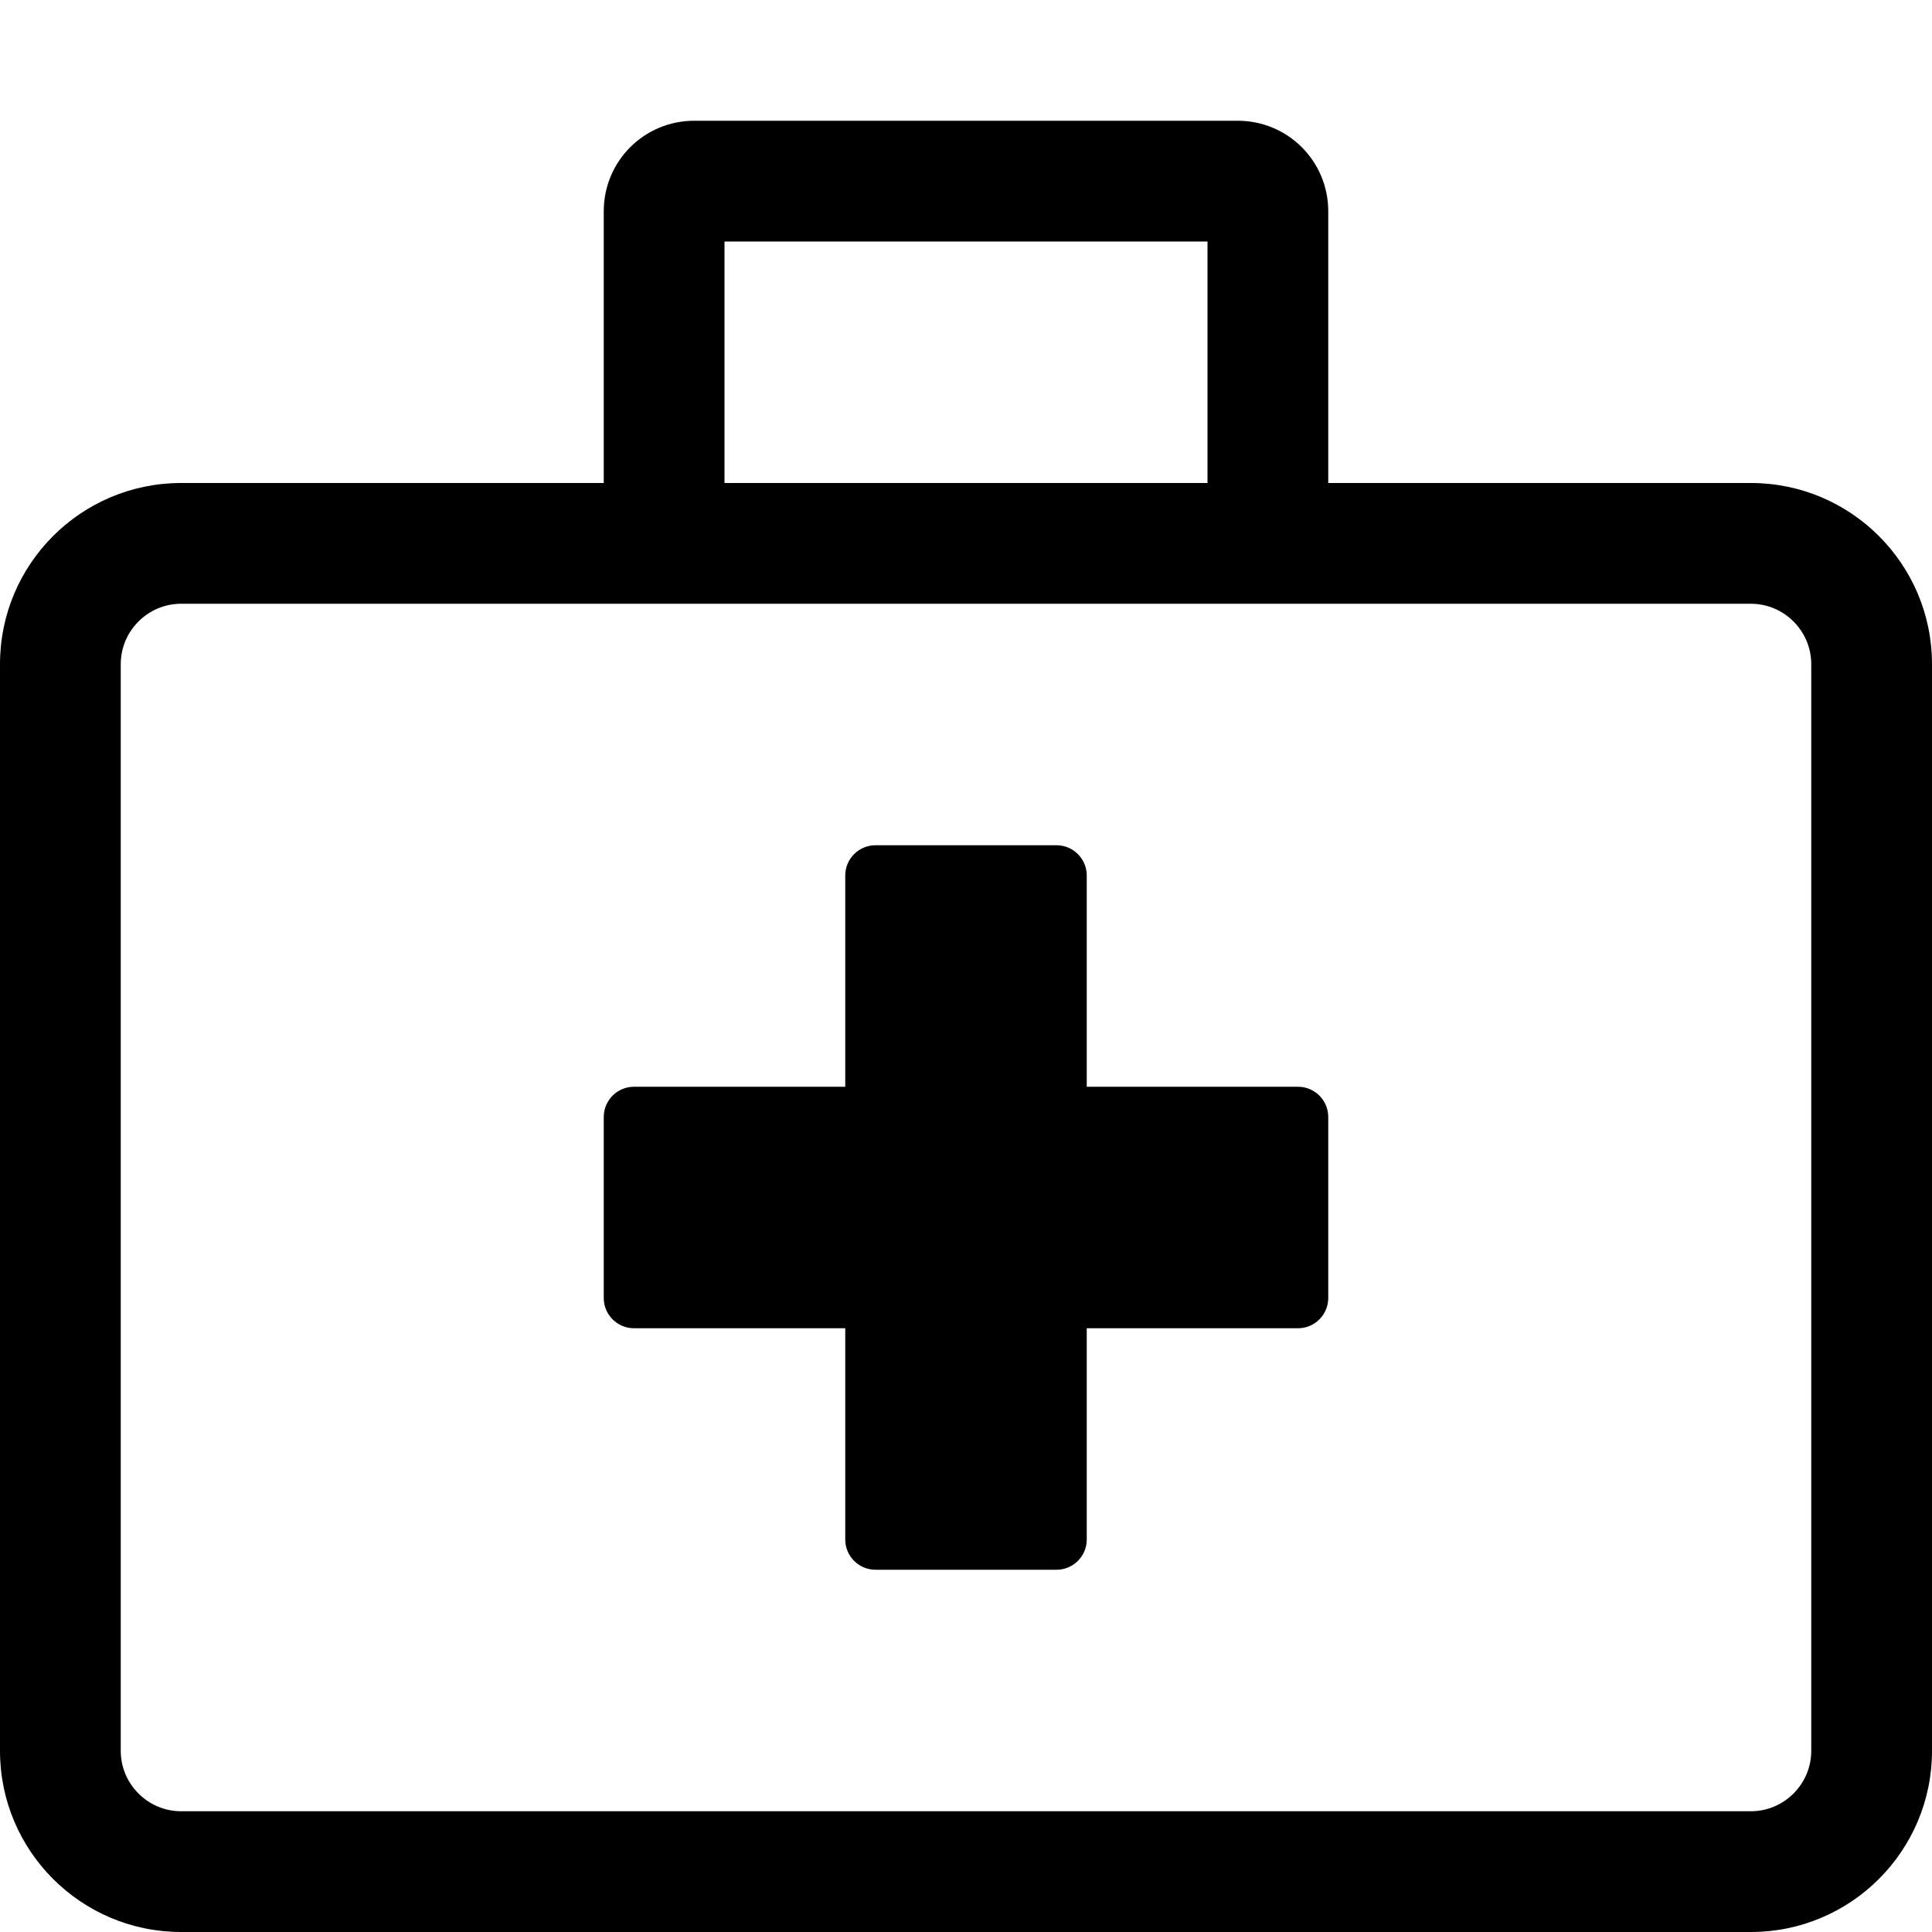
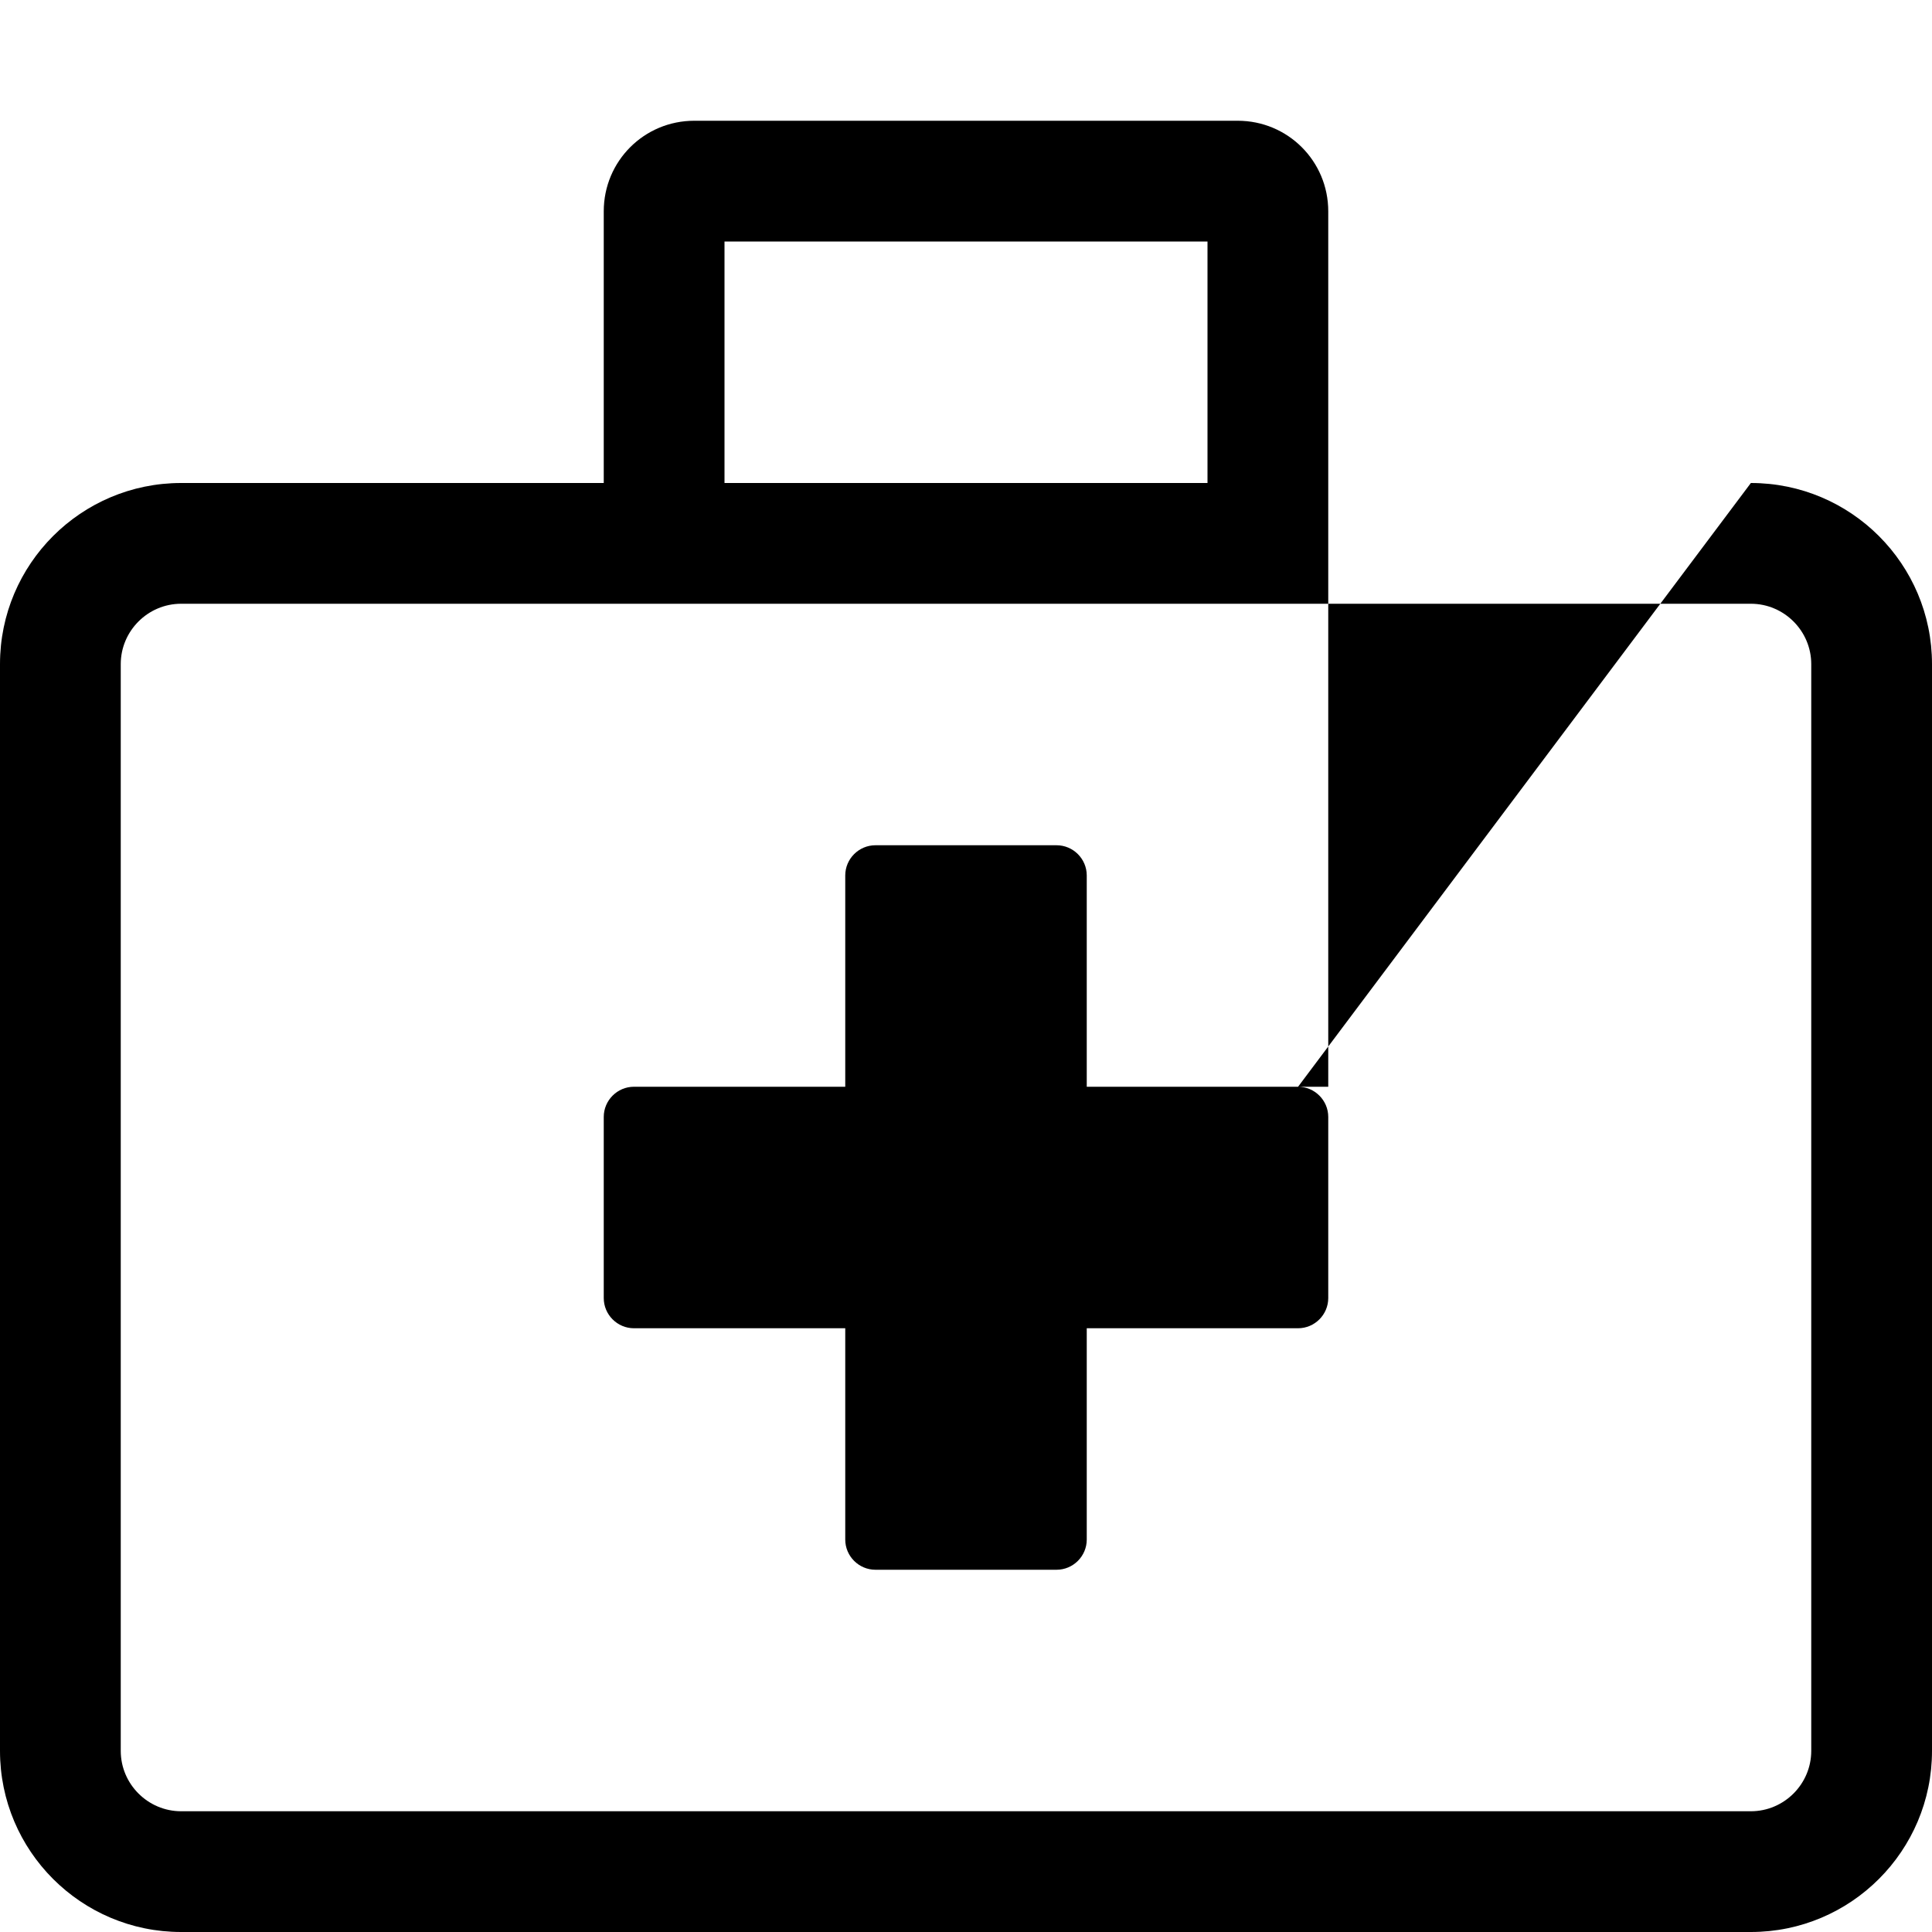
<svg xmlns="http://www.w3.org/2000/svg" viewBox="0 0 512 512">
-   <path d="M344 288h-56v-56c0-4.4-3.6-8-8-8h-48c-4.4 0-8 3.6-8 8v56h-56c-4.4 0-8 3.6-8 8v48c0 4.4 3.6 8 8 8h56v56c0 4.4 3.6 8 8 8h48c4.4 0 8-3.6 8-8v-56h56c4.4 0 8-3.6 8-8v-48c0-4.4-3.6-8-8-8zm120-160H352V56c0-13.3-10.7-24-24-24H184c-13.3 0-24 10.7-24 24v72H48c-26.5 0-48 21.5-48 48v288c0 26.5 21.5 48 48 48h416c26.5 0 48-21.5 48-48V176c0-26.5-21.5-48-48-48zM192 64h128v64H192V64zm288 400c0 8.8-7.2 16-16 16H48c-8.8 0-16-7.2-16-16V176c0-8.8 7.2-16 16-16h416c8.8 0 16 7.2 16 16v288z" />
+   <path d="M344 288h-56v-56c0-4.4-3.6-8-8-8h-48c-4.4 0-8 3.6-8 8v56h-56c-4.4 0-8 3.6-8 8v48c0 4.4 3.6 8 8 8h56v56c0 4.4 3.6 8 8 8h48c4.4 0 8-3.6 8-8v-56h56c4.4 0 8-3.6 8-8v-48c0-4.4-3.6-8-8-8zH352V56c0-13.3-10.7-24-24-24H184c-13.3 0-24 10.7-24 24v72H48c-26.5 0-48 21.5-48 48v288c0 26.5 21.5 48 48 48h416c26.5 0 48-21.5 48-48V176c0-26.5-21.5-48-48-48zM192 64h128v64H192V64zm288 400c0 8.8-7.2 16-16 16H48c-8.8 0-16-7.2-16-16V176c0-8.8 7.2-16 16-16h416c8.8 0 16 7.2 16 16v288z" />
</svg>